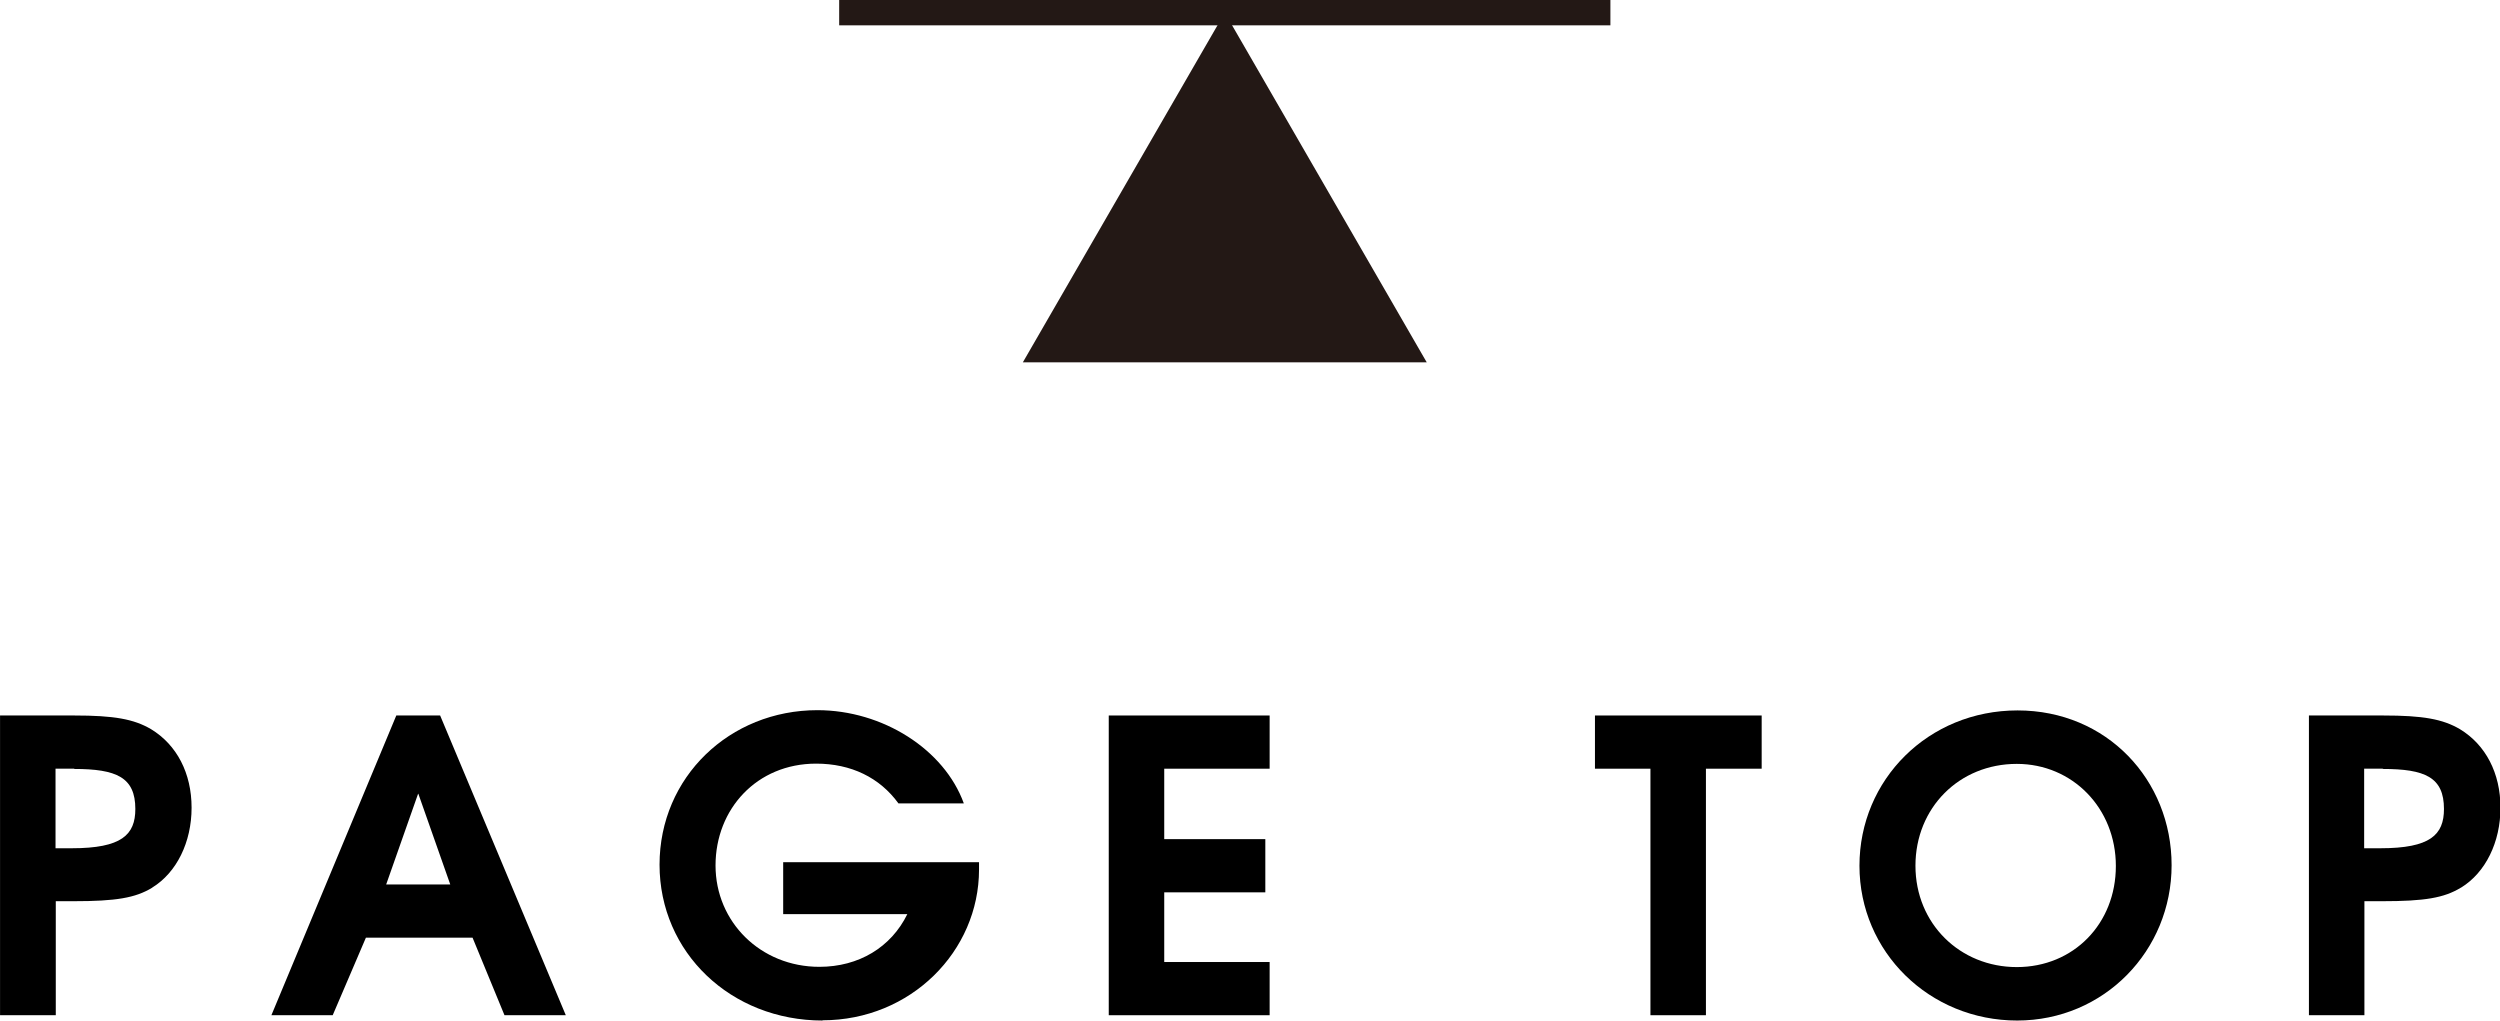
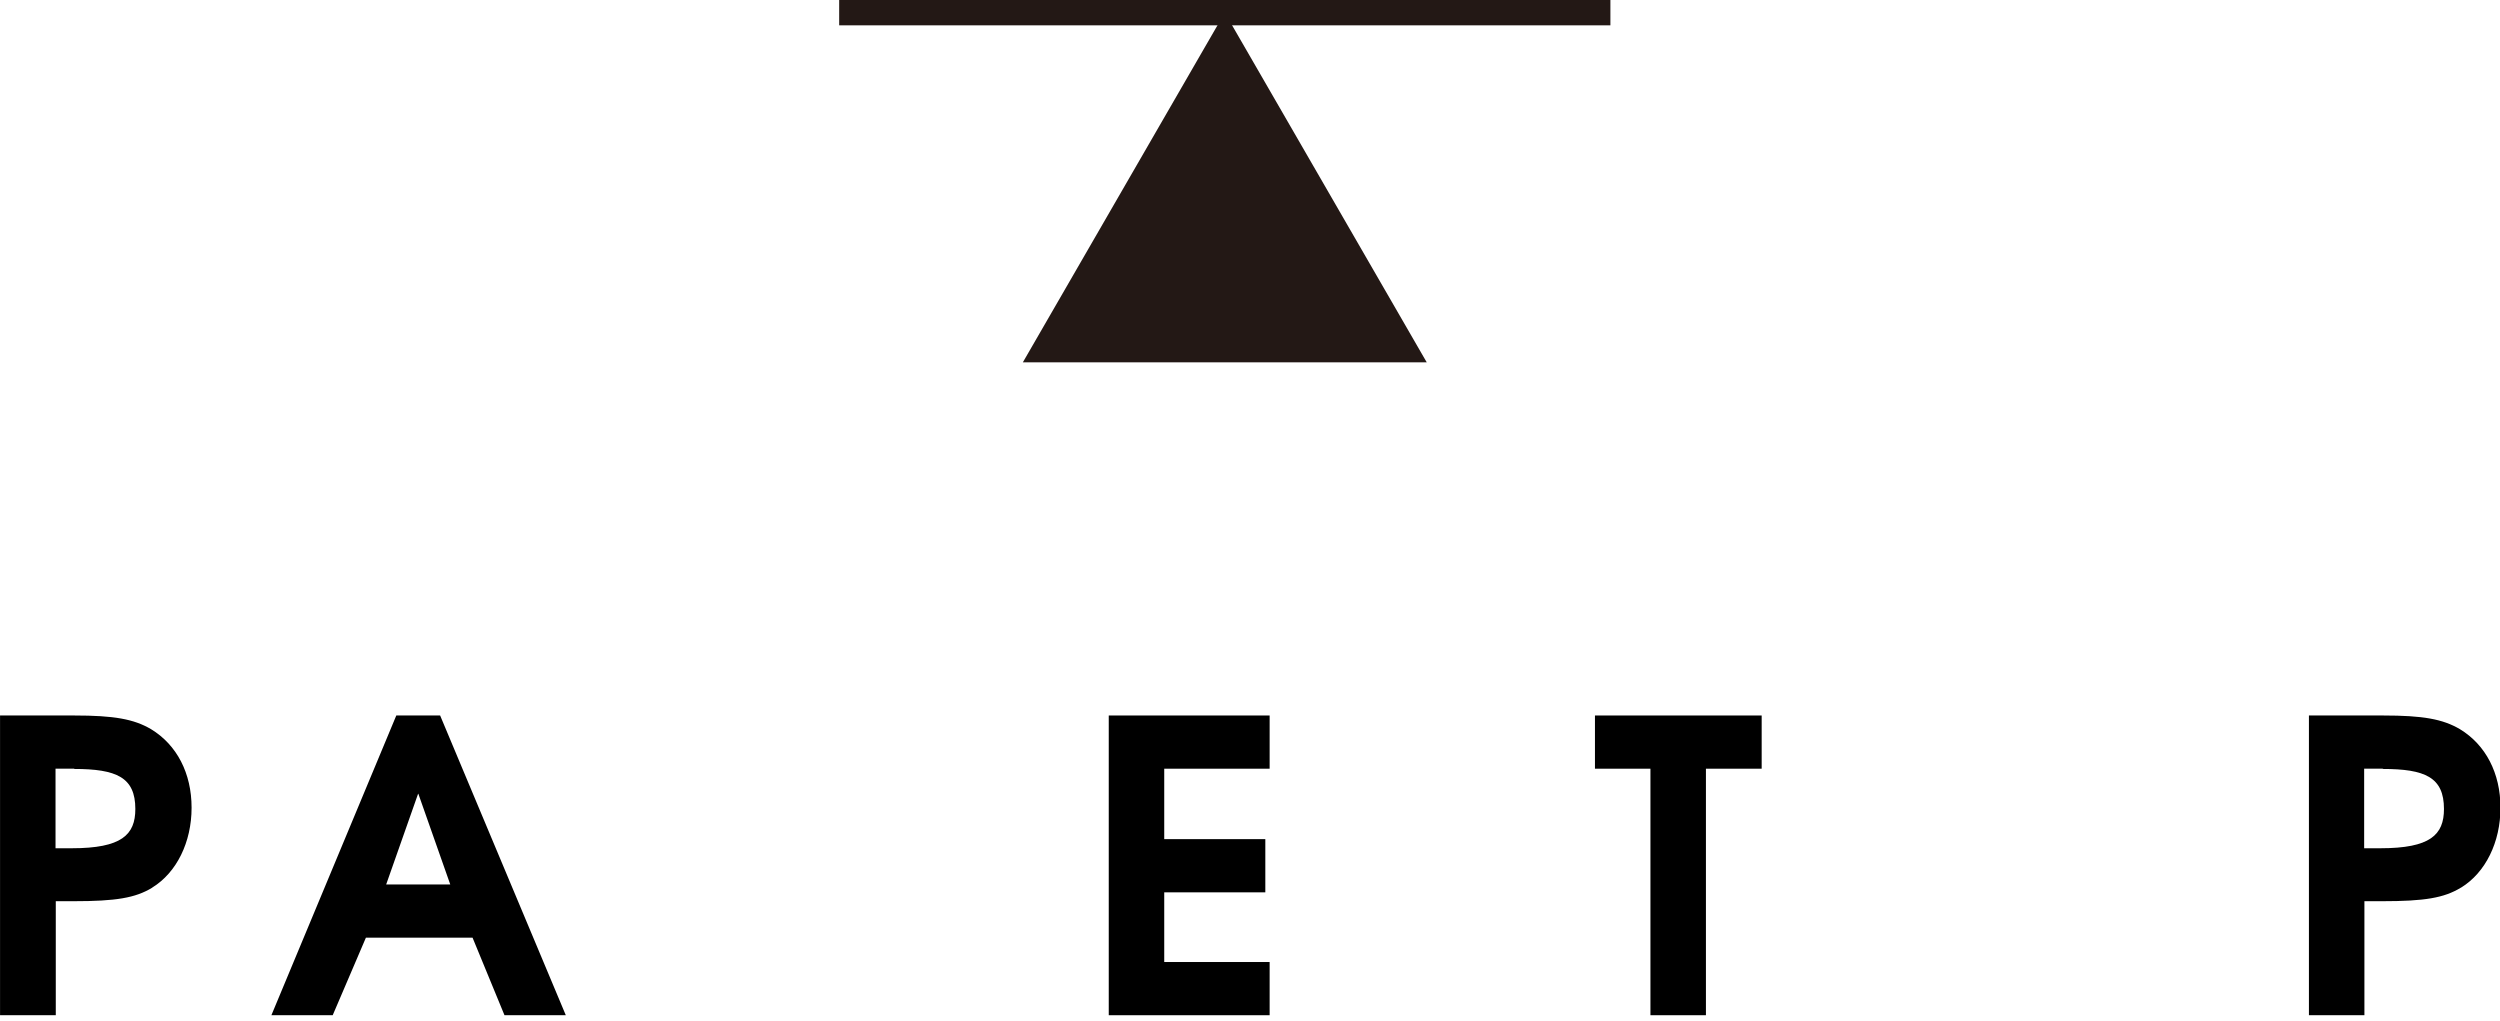
<svg xmlns="http://www.w3.org/2000/svg" id="_レイヤー_2" width="34.81mm" height="14.21mm" viewBox="0 0 98.67 40.28">
  <defs>
    <style>.cls-1{fill:#000;}.cls-1,.cls-2{stroke-width:0px;}.cls-3{fill:none;stroke:#231815;stroke-miterlimit:10;}.cls-2{fill:#231815;}</style>
  </defs>
  <g id="_文字">
    <path class="cls-1" d="M6,35.04c-.66.4-1.42.53-3.1.53h-.7v4.5H0v-11.83h2.93c1.57,0,2.35.14,3.03.54,1.02.62,1.6,1.74,1.6,3.1s-.59,2.56-1.55,3.15ZM2.93,30.34h-.74v3.14h.64c1.97,0,2.51-.53,2.51-1.55,0-1.25-.74-1.58-2.42-1.58Z" />
    <path class="cls-1" d="M19.91,40.07l-1.26-3.06h-4.21l-1.31,3.06h-2.42l4.93-11.83h1.73l4.96,11.83h-2.42ZM16.5,31.33l-1.26,3.58h2.53l-1.26-3.58Z" />
-     <path class="cls-1" d="M32.47,40.28c-3.63,0-6.44-2.69-6.44-6.15s2.77-6.1,6.23-6.1c2.58,0,5.01,1.55,5.78,3.68h-2.58c-.74-1.02-1.87-1.57-3.25-1.57-2.34,0-3.97,1.79-3.97,4.02s1.78,4,4.1,4c1.55,0,2.83-.77,3.47-2.08h-4.9v-2.05h7.73v.29c0,3.22-2.69,5.95-6.18,5.95Z" />
    <path class="cls-1" d="M43.76,40.07v-11.83h6.35v2.1h-4.16v2.78h3.99v2.1h-3.99v2.75h4.16v2.1h-6.35Z" />
    <path class="cls-1" d="M67.33,30.34v9.73h-2.19v-9.73h-2.19v-2.1h6.58v2.1h-2.19Z" />
-     <path class="cls-1" d="M79.62,40.28c-3.47,0-6.23-2.71-6.23-6.11s2.72-6.13,6.24-6.13,6.08,2.74,6.08,6.11-2.66,6.13-6.1,6.13ZM79.6,30.15c-2.27,0-4,1.73-4,4.02s1.76,4,4,4,3.91-1.71,3.91-3.99-1.71-4.03-3.91-4.03Z" />
    <path class="cls-1" d="M97.12,35.04c-.66.4-1.42.53-3.1.53h-.7v4.5h-2.19v-11.83h2.93c1.57,0,2.35.14,3.03.54,1.02.62,1.6,1.74,1.6,3.1s-.59,2.56-1.55,3.15ZM94.05,30.34h-.74v3.14h.64c1.97,0,2.51-.53,2.51-1.55,0-1.25-.74-1.58-2.42-1.58Z" />
    <polygon class="cls-2" points="48.34 .5 40.37 14.3 56.31 14.3 48.34 .5" />
    <line class="cls-3" x1="33.12" y1=".5" x2="63.56" y2=".5" />
  </g>
</svg>